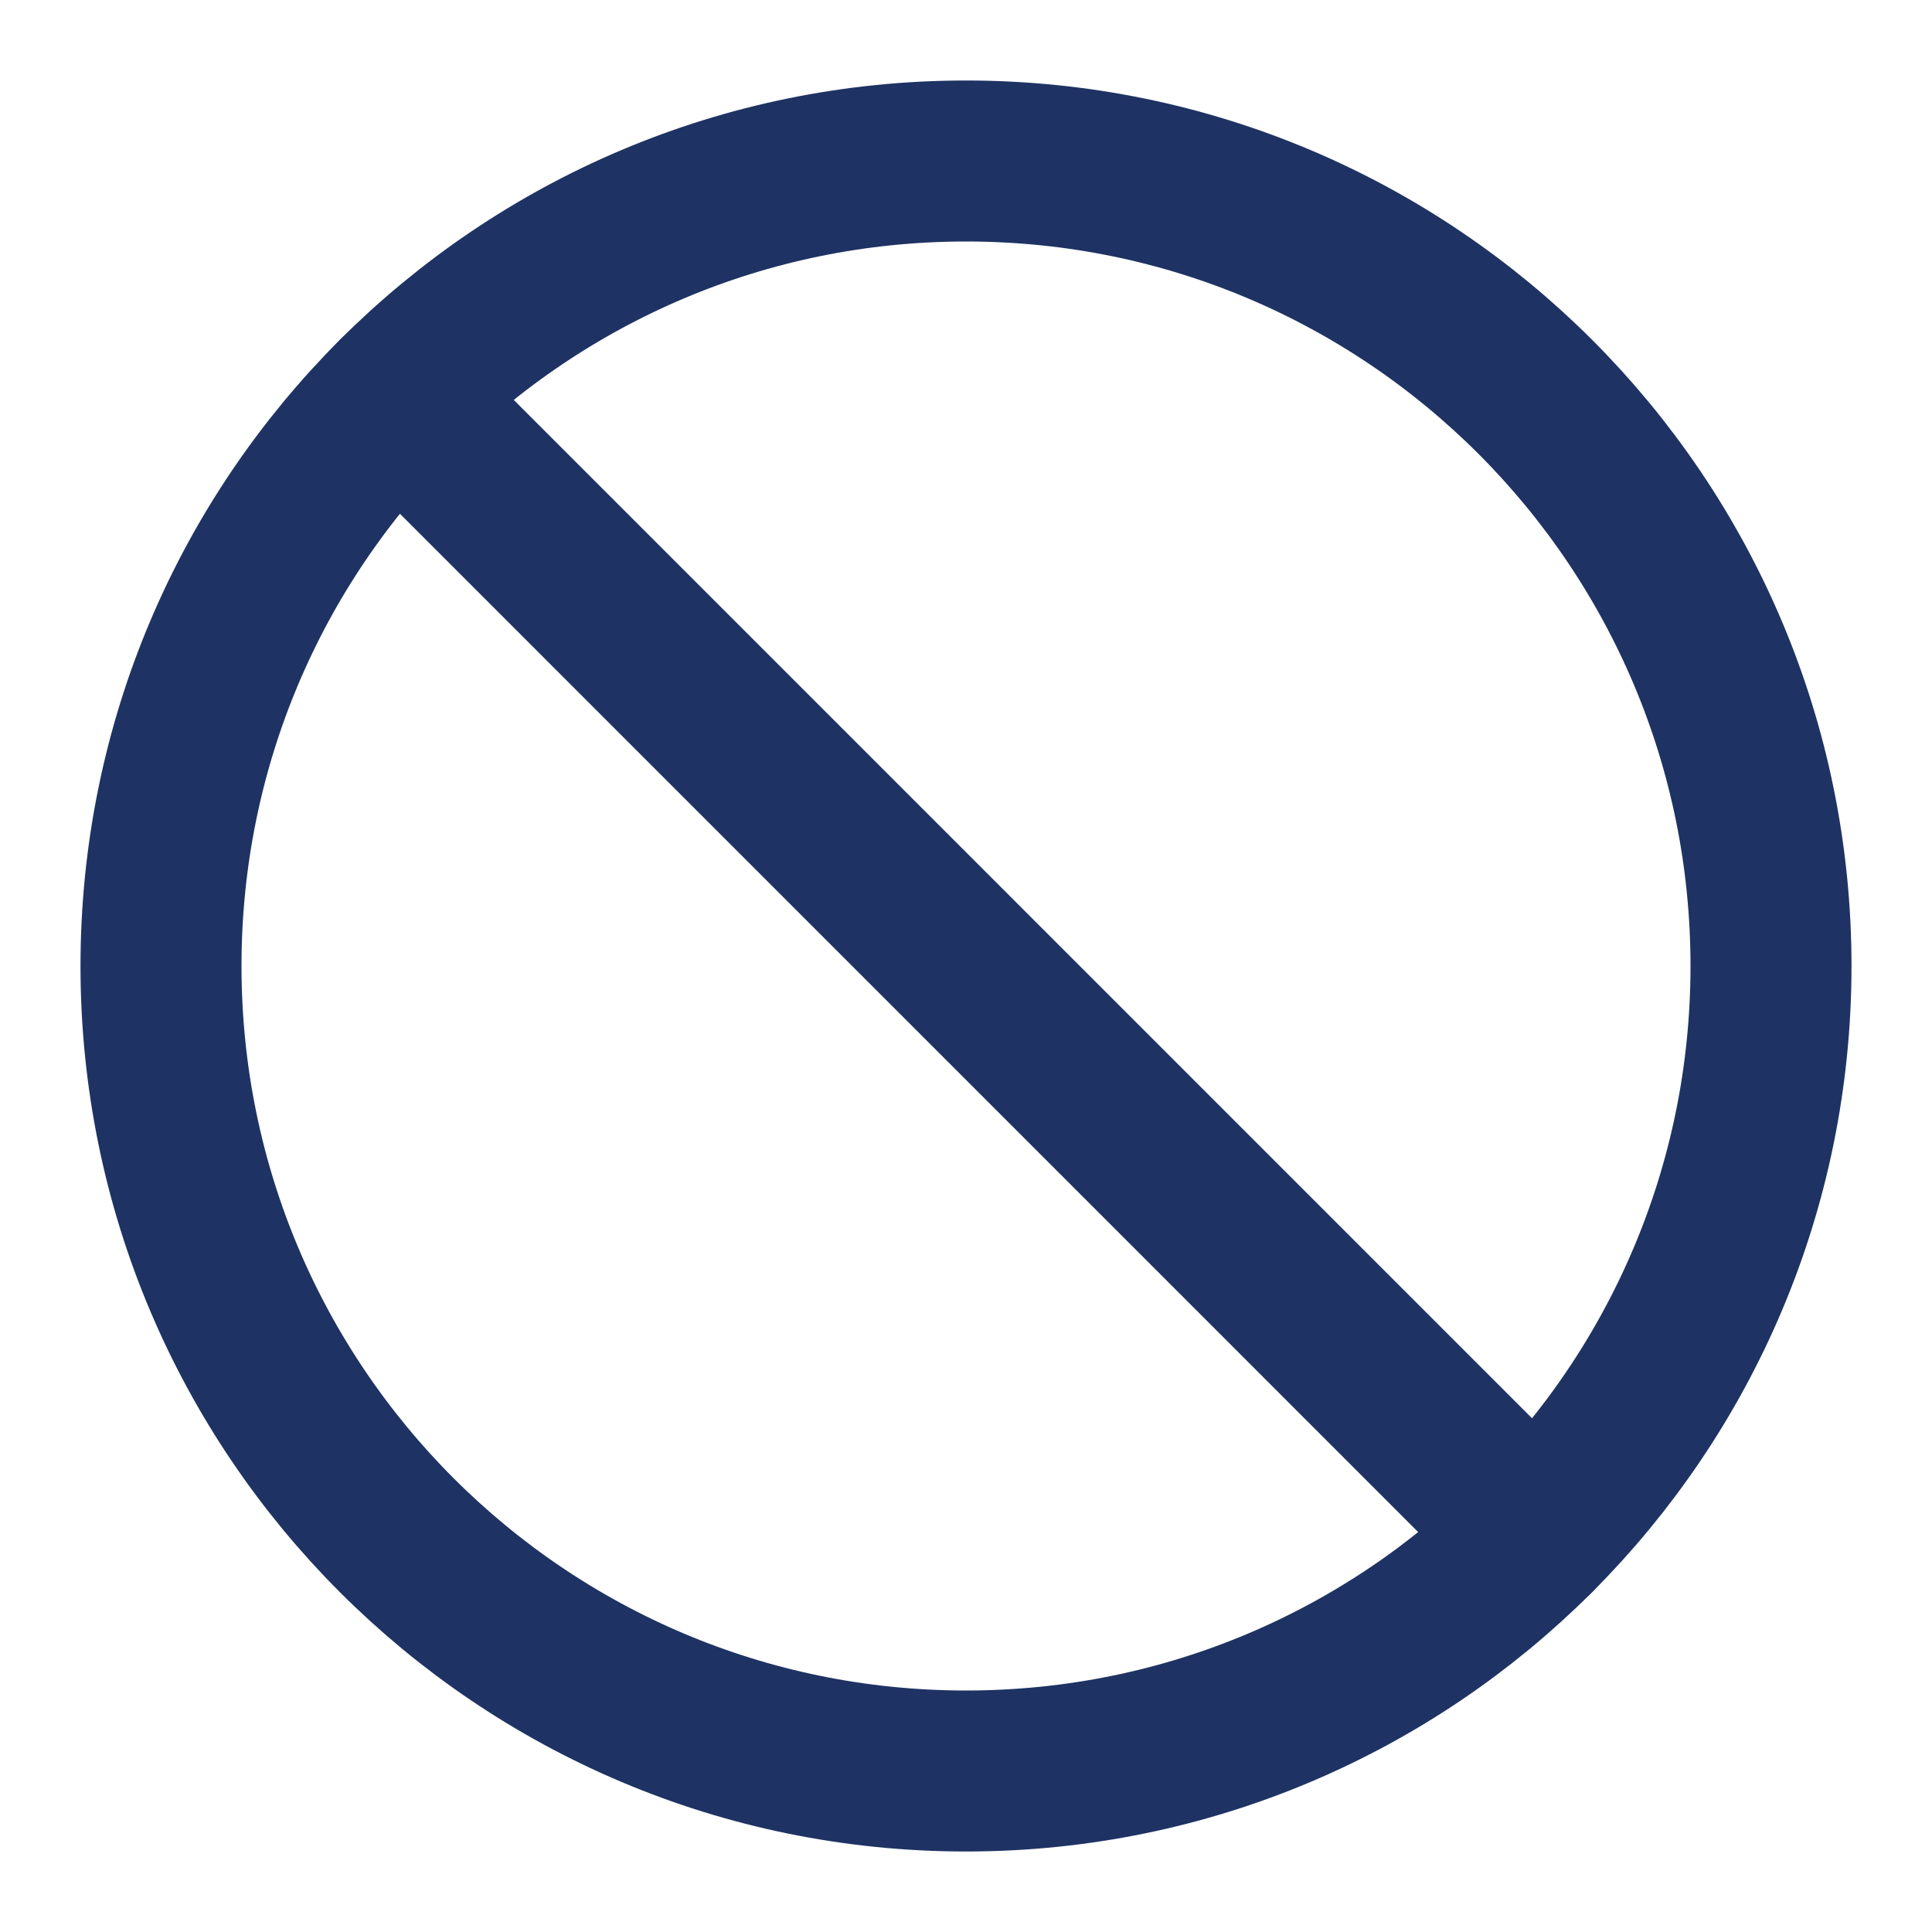
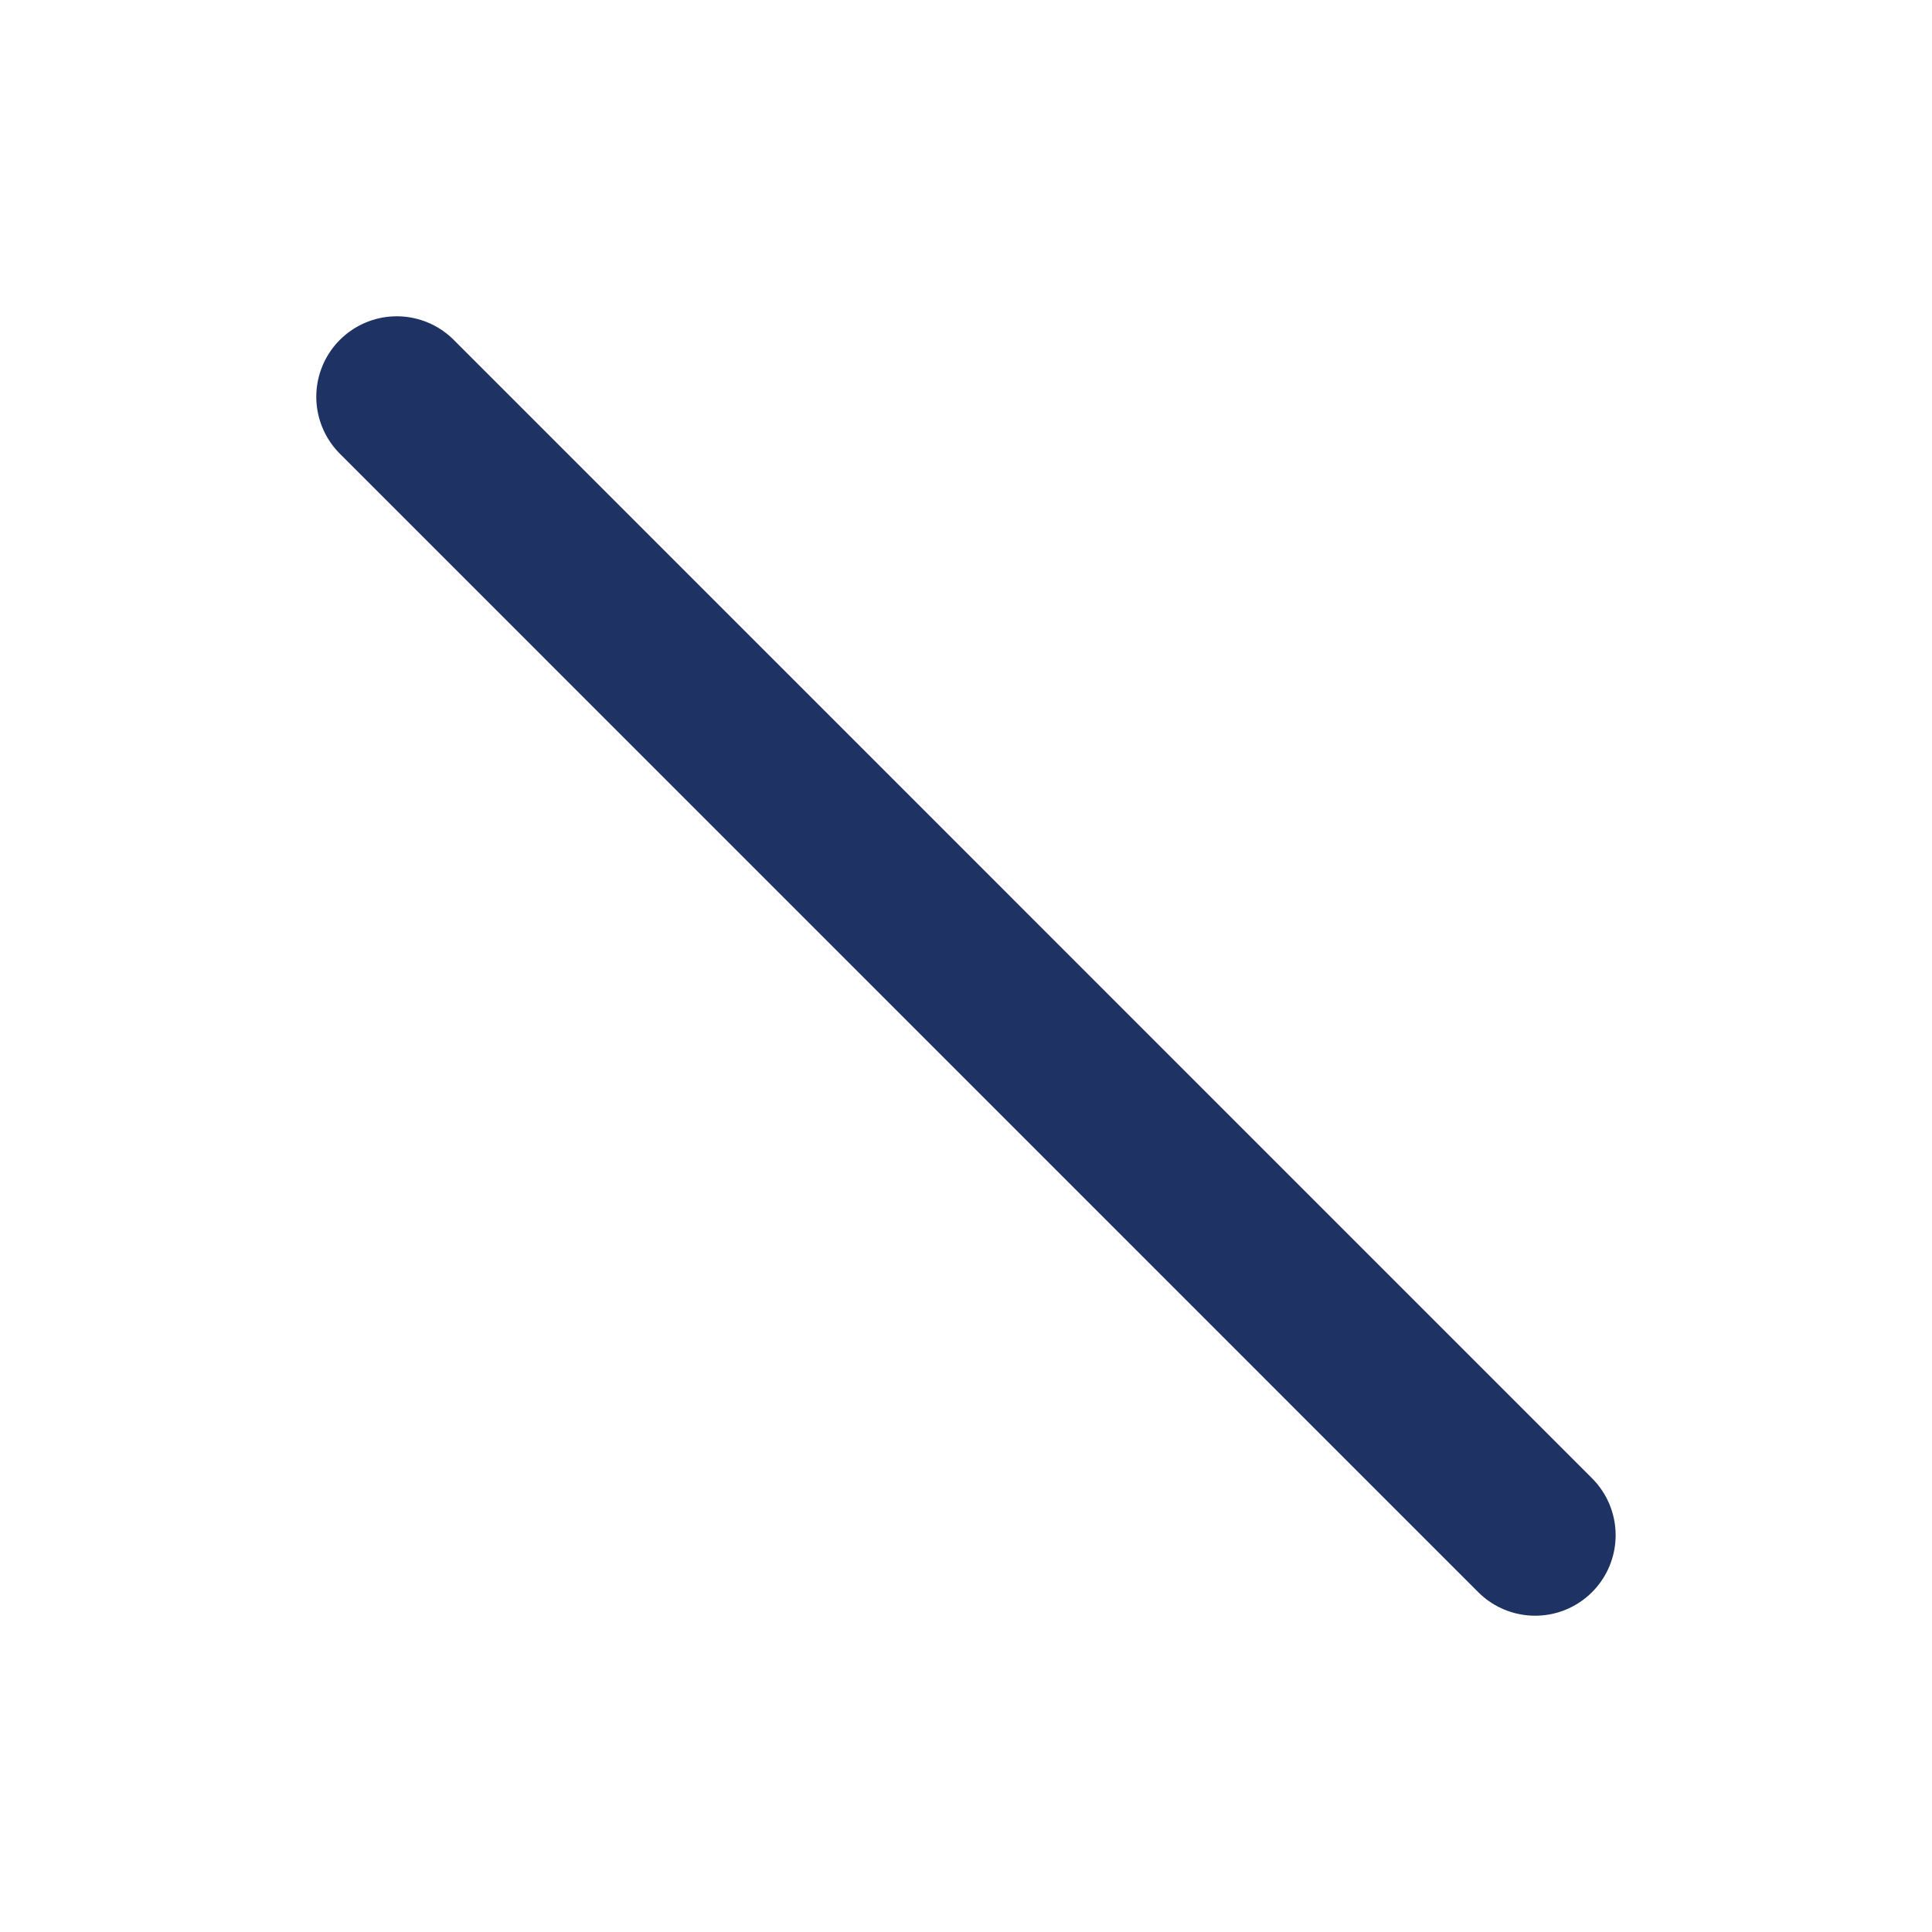
<svg xmlns="http://www.w3.org/2000/svg" width="24" height="24" viewBox="0 0 24 24" fill="none">
  <path d="M4.929 4.929L19.07 19.071" stroke="#1E3363" stroke-width="2" stroke-linecap="round" stroke-linejoin="round" />
-   <path d="M12 22C17.523 22 22 17.523 22 12C22 6.477 17.523 2 12 2C6.477 2 2 6.477 2 12C2 17.523 6.477 22 12 22Z" stroke="#1E3363" stroke-width="2" stroke-linecap="round" stroke-linejoin="round" />
</svg>